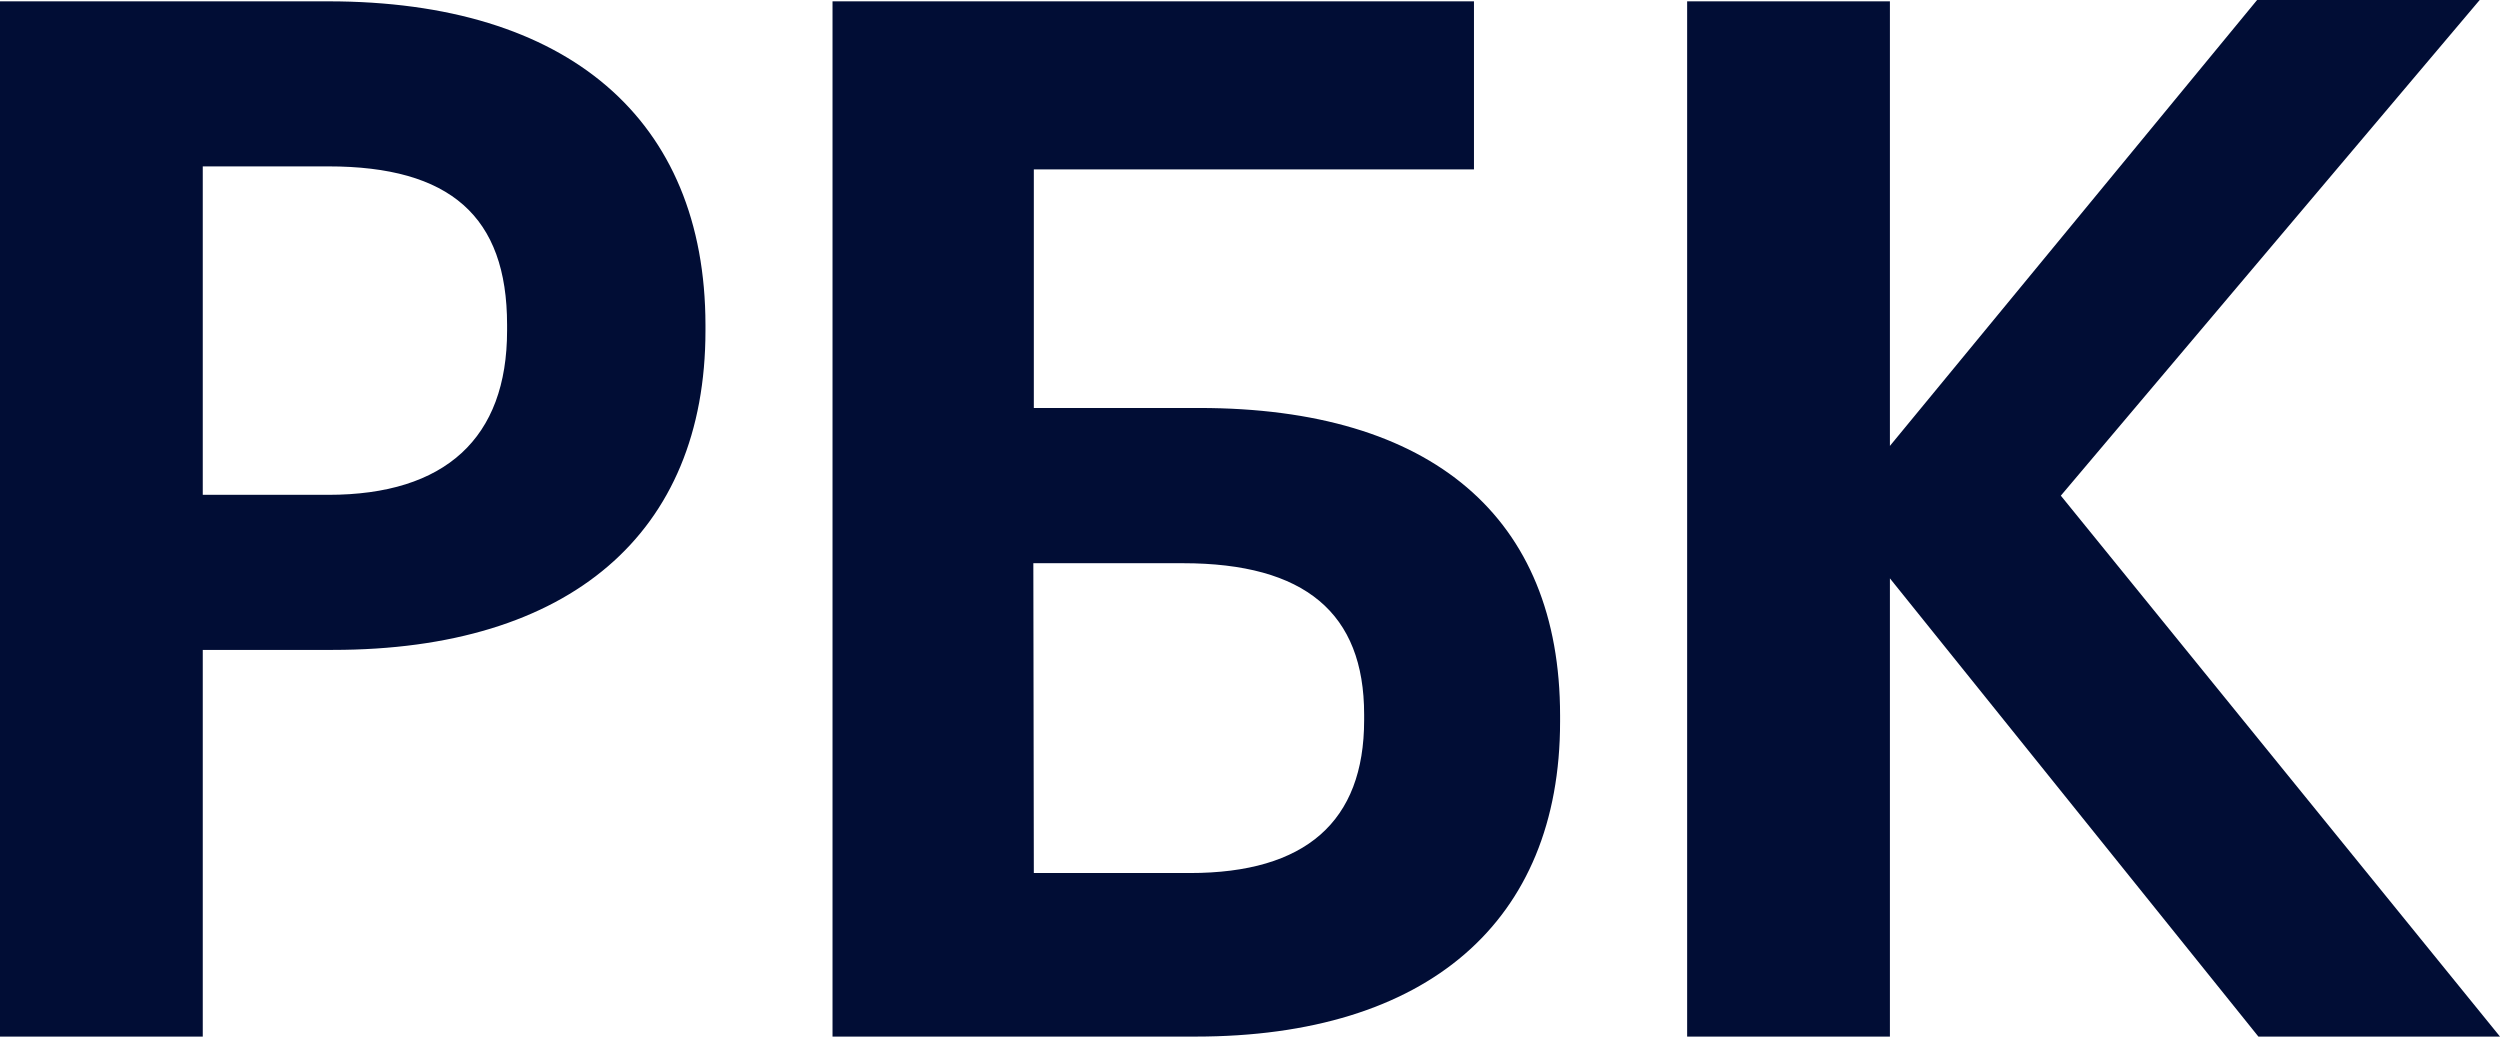
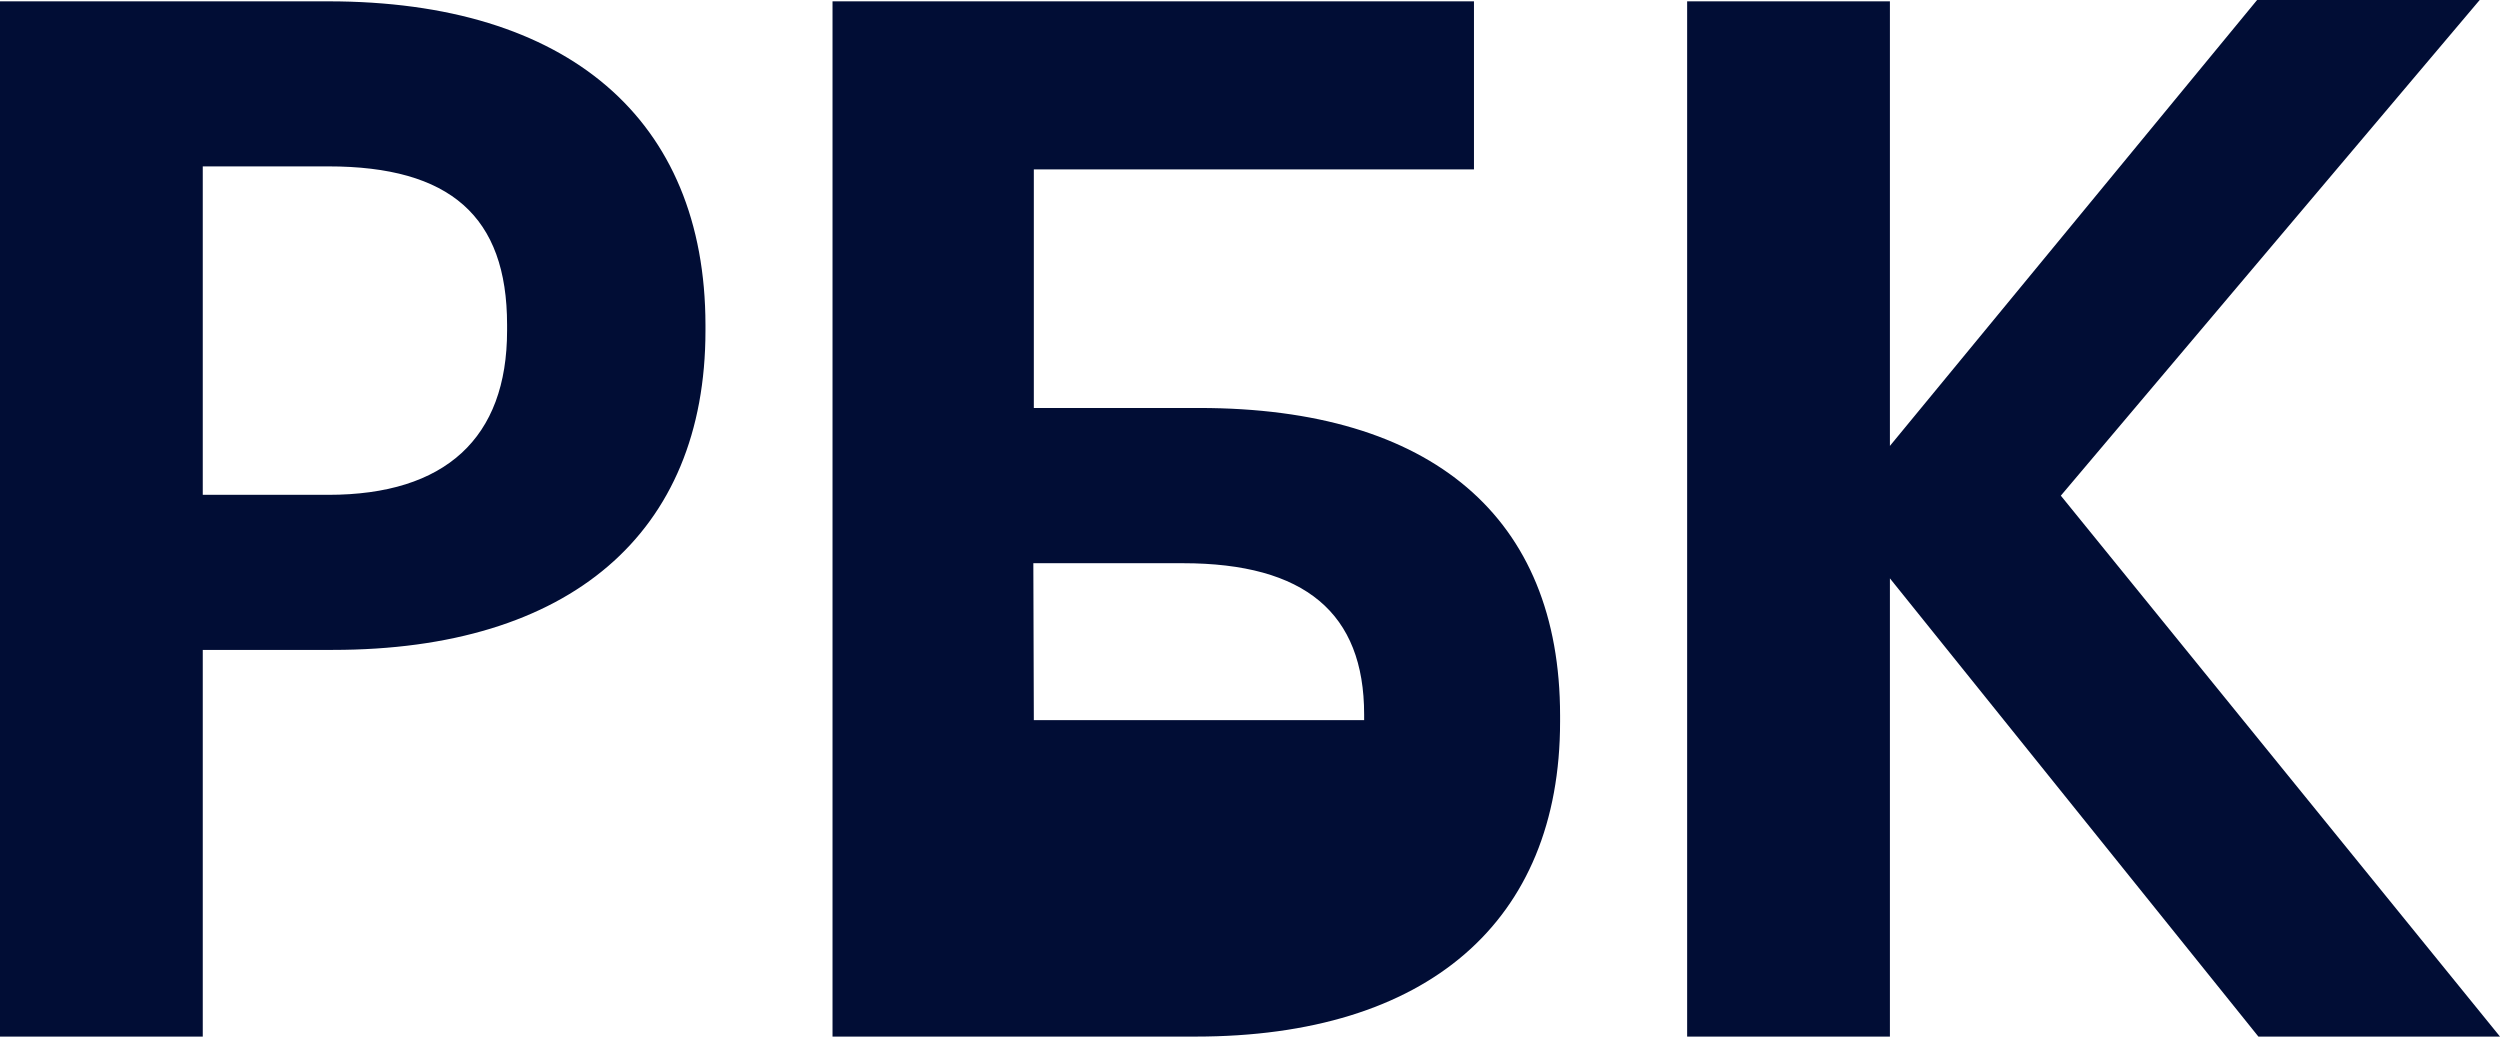
<svg xmlns="http://www.w3.org/2000/svg" width="328" height="136" viewBox="0 0 328 136" fill="none">
-   <path d="M43.081 0.175H0V136H26.603V85.267H43.657C74.736 85.267 92.557 69.987 92.557 43.376V42.634C92.536 15.652 74.502 0.175 43.081 0.175ZM66.529 43.376C66.529 57.478 58.429 64.922 43.081 64.922H26.603V21.83H43.081C59.047 21.83 66.529 28.379 66.529 42.612V43.376ZM157.339 53.527H135.638V22.223H193.385V0.175H109.227V136H156.848C187.246 136 204.683 120.937 204.683 94.676V93.868C204.683 67.891 187.885 53.527 157.339 53.527ZM135.574 73.894H155.207C171.216 73.894 178.975 80.443 178.975 93.737V94.48C178.975 107.796 171.301 114.541 156.123 114.541H135.638L135.574 73.894ZM270.381 65.031L325.335 0H296.132L247.956 58.504V0.175H221.353V136H247.956V75.881L296.302 136H328L270.381 65.031Z" fill="#010D35" />
+   <path d="M43.081 0.175H0V136H26.603V85.267H43.657C74.736 85.267 92.557 69.987 92.557 43.376V42.634C92.536 15.652 74.502 0.175 43.081 0.175ZM66.529 43.376C66.529 57.478 58.429 64.922 43.081 64.922H26.603V21.83H43.081C59.047 21.83 66.529 28.379 66.529 42.612V43.376ZM157.339 53.527H135.638V22.223H193.385V0.175H109.227V136H156.848C187.246 136 204.683 120.937 204.683 94.676V93.868C204.683 67.891 187.885 53.527 157.339 53.527ZM135.574 73.894H155.207C171.216 73.894 178.975 80.443 178.975 93.737V94.48H135.638L135.574 73.894ZM270.381 65.031L325.335 0H296.132L247.956 58.504V0.175H221.353V136H247.956V75.881L296.302 136H328L270.381 65.031Z" fill="#010D35" />
</svg>